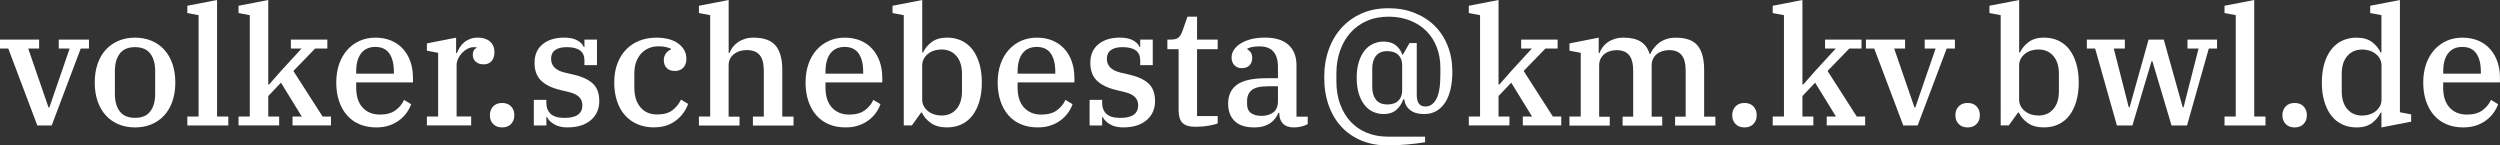
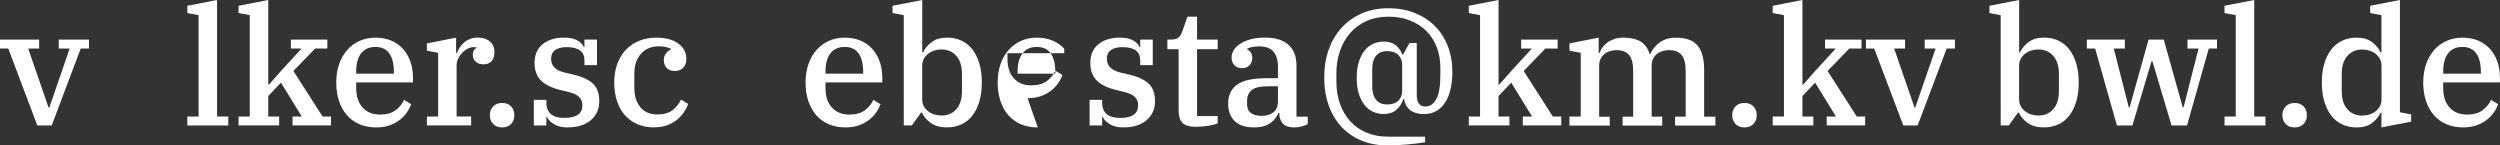
<svg xmlns="http://www.w3.org/2000/svg" id="Ebene_2" data-name="Ebene 2" viewBox="0 0 598.22 34.8">
  <rect x="0" y="0" width="598.22" height="34.8" fill="#333333" stroke="none" />
  <defs>
    <style>
      .cls-1 {
        isolation: isolate;
      }

      .cls-2 {
        fill: #fff;
      }
    </style>
  </defs>
  <g id="Ebene_1-2" data-name="Ebene 1-2">
    <g class="cls-1">
      <g class="cls-1">
        <path class="cls-2" d="M1.98,11.61H0v-2.13h9.36v2.13h-2.61l4.86,14.1h.2l4.86-14.1h-2.61v-2.13h7.23v2.13h-1.97l-6.95,18.41h-3.44L1.98,11.61Z" />
      </g>
      <g class="cls-1">
-         <path class="cls-2" d="M32.31,30.49c-1.45,0-2.76-.25-3.95-.75s-2.2-1.21-3.04-2.13c-.84-.92-1.5-2.05-1.96-3.38-.46-1.33-.69-2.82-.69-4.48s.23-3.15.69-4.48c.46-1.33,1.11-2.46,1.96-3.38.84-.92,1.86-1.63,3.04-2.13,1.19-.5,2.5-.75,3.95-.75s2.77.25,3.95.75c1.19.5,2.2,1.21,3.04,2.13.84.92,1.49,2.05,1.96,3.38.46,1.33.69,2.82.69,4.48s-.23,3.15-.69,4.48c-.46,1.33-1.11,2.46-1.96,3.38-.84.92-1.86,1.63-3.04,2.13s-2.5.75-3.95.75ZM32.31,28.2c1.66,0,2.88-.51,3.65-1.55.78-1.03,1.17-2.41,1.17-4.13v-5.56c0-1.72-.39-3.1-1.17-4.13-.78-1.03-1.99-1.55-3.65-1.55s-2.88.52-3.65,1.55c-.78,1.03-1.17,2.41-1.17,4.13v5.56c0,1.72.39,3.1,1.17,4.13.78,1.03,2,1.55,3.65,1.55Z" />
        <path class="cls-2" d="M44.83,27.89h2.69V3.63l-2.69-.51v-1.74l7.11-1.38v27.89h2.69v2.13h-9.8v-2.13Z" />
      </g>
      <g class="cls-1">
        <path class="cls-2" d="M57.08,27.89h2.69V3.63l-2.69-.51v-1.74l7.11-1.38v20.22h.2l2.92-3.32,4.86-5.29h-2.57v-2.13h8.73v2.13h-2.92l-5.21,5.37,6.99,10.9h2.01v2.13h-9.2v-2.13h2.21l-4.98-8.1-3.04,3.2v4.9h2.61v2.13h-9.72v-2.13Z" />
      </g>
      <g class="cls-1">
        <path class="cls-2" d="M90.06,30.49c-1.53,0-2.88-.26-4.07-.77-1.19-.51-2.19-1.24-3-2.19-.82-.95-1.44-2.08-1.88-3.4-.43-1.32-.65-2.78-.65-4.38s.23-3.11.69-4.42c.46-1.32,1.11-2.44,1.94-3.38.83-.93,1.82-1.66,2.96-2.17,1.15-.51,2.4-.77,3.77-.77s2.65.23,3.75.69,2.05,1.11,2.82,1.96c.78.84,1.38,1.86,1.8,3.04.42,1.19.63,2.5.63,3.95v1.07h-13.59v1.26c0,2.05.51,3.64,1.54,4.76,1.03,1.12,2.41,1.68,4.15,1.68,1.53,0,2.76-.33,3.69-1.01.93-.67,1.63-1.51,2.07-2.51l1.7,1.03c-.24.69-.59,1.36-1.05,2.01-.46.66-1.03,1.25-1.72,1.78-.69.53-1.49.96-2.41,1.28-.92.33-1.98.49-3.16.49ZM85.24,17.62h9.01v-.43c0-1.9-.36-3.36-1.09-4.4-.72-1.04-1.84-1.56-3.34-1.56s-2.61.51-3.4,1.52-1.19,2.47-1.19,4.37v.51Z" />
      </g>
      <g class="cls-1">
        <path class="cls-2" d="M102.15,27.89h2.69v-15.25l-2.69-.51v-1.74l6.99-1.38v3.67h.2c.18-.47.42-.93.69-1.36s.62-.82,1.03-1.17.88-.62,1.42-.83c.54-.21,1.15-.32,1.84-.32,1.21,0,2.18.3,2.9.91.72.61,1.09,1.47,1.09,2.61,0,.9-.23,1.6-.69,2.11-.46.51-1.09.77-1.88.77s-1.46-.21-1.92-.65c-.46-.43-.69-.97-.69-1.62,0-.44.09-.81.28-1.11.18-.3.41-.48.67-.53v-.12c-.08-.03-.17-.05-.28-.06-.11-.01-.26-.02-.47-.02-.5,0-.99.13-1.48.39-.49.26-.92.6-1.3,1-.38.41-.69.87-.93,1.38-.24.51-.36,1.02-.36,1.52v12.29h3.48v2.13h-10.59v-2.13Z" />
      </g>
      <g class="cls-1">
        <path class="cls-2" d="M120.15,30.49c-.92,0-1.64-.28-2.15-.83s-.77-1.21-.77-1.97v-.24c0-.76.26-1.42.77-1.98.51-.55,1.23-.83,2.15-.83s1.64.28,2.15.83c.51.55.77,1.21.77,1.98v.24c0,.76-.26,1.42-.77,1.97-.51.55-1.23.83-2.15.83Z" />
      </g>
      <g class="cls-1">
        <path class="cls-2" d="M135.84,30.49c-1.34,0-2.44-.26-3.28-.78-.84-.52-1.4-1.09-1.66-1.71h-.16v2.02h-3v-6.12h3v.72c0,1.12.34,1.99,1.03,2.63.68.64,1.79.96,3.32.96,2.84,0,4.27-1.01,4.27-3.03,0-1.57-1.03-2.6-3.08-3.11l-2.13-.52c-2.11-.5-3.67-1.26-4.7-2.29s-1.54-2.43-1.54-4.22c0-1.92.65-3.41,1.94-4.46,1.29-1.05,3-1.58,5.14-1.58,1.32,0,2.37.22,3.16.66s1.3.97,1.54,1.59h.16v-1.78h3v6.12h-3v-1.16c0-2.1-1.41-3.15-4.23-3.15-1.21,0-2.14.23-2.78.7-.65.47-.97,1.16-.97,2.09,0,1.65,1.05,2.74,3.16,3.27l2.01.47c2.13.47,3.73,1.19,4.78,2.15,1.05.96,1.58,2.37,1.58,4.24s-.68,3.41-2.03,4.56c-1.36,1.14-3.19,1.72-5.51,1.72Z" />
        <path class="cls-2" d="M156.62,30.49c-1.55,0-2.93-.26-4.13-.79-1.2-.53-2.21-1.26-3.02-2.21-.82-.95-1.44-2.08-1.86-3.4-.42-1.32-.63-2.77-.63-4.34,0-1.69.25-3.19.75-4.52.5-1.33,1.2-2.46,2.09-3.38.9-.92,1.96-1.63,3.18-2.11s2.56-.73,4.01-.73c2.26,0,4.04.47,5.31,1.42,1.28.95,1.92,2.16,1.92,3.63,0,.92-.25,1.64-.75,2.15-.5.51-1.17.77-2.01.77s-1.53-.24-1.97-.73c-.45-.49-.67-1.1-.67-1.84,0-.61.16-1.13.47-1.58.32-.45.72-.78,1.22-.99v-.2c-.32-.13-.71-.26-1.19-.38-.47-.12-1.07-.18-1.78-.18-.87,0-1.66.16-2.37.47-.71.32-1.32.76-1.82,1.32-.5.57-.89,1.24-1.17,2.03-.28.79-.41,1.67-.41,2.65v3.44c0,1.97.49,3.54,1.46,4.68.97,1.15,2.3,1.72,3.99,1.72,1.58,0,2.81-.34,3.69-1.03s1.56-1.53,2.03-2.53l1.7,1.03c-.24.68-.58,1.36-1.03,2.01-.45.66-1,1.26-1.66,1.8-.66.54-1.44.97-2.33,1.3-.9.33-1.91.49-3.04.49Z" />
-         <path class="cls-2" d="M167.25,27.89h2.69V3.63l-2.69-.51v-1.74l7.11-1.38v12.68h.2c.16-.45.4-.89.73-1.34.33-.45.73-.84,1.2-1.18.47-.34,1.03-.62,1.66-.83.63-.21,1.34-.32,2.13-.32,2.5,0,4.28.64,5.33,1.92,1.05,1.28,1.58,3.19,1.58,5.75v11.22h2.69v2.13h-9.72v-2.13h2.61v-10.98c0-1.71-.33-2.96-.99-3.75-.66-.79-1.7-1.19-3.12-1.19-.53,0-1.05.07-1.56.22-.51.14-.97.37-1.38.67-.41.3-.74.68-.99,1.13-.25.45-.38.99-.38,1.62v12.29h2.61v2.13h-9.72v-2.13Z" />
        <path class="cls-2" d="M202.36,30.49c-1.53,0-2.88-.26-4.07-.77-1.19-.51-2.19-1.24-3-2.19-.82-.95-1.44-2.08-1.88-3.4-.43-1.32-.65-2.78-.65-4.38s.23-3.11.69-4.42c.46-1.32,1.11-2.44,1.94-3.38.83-.93,1.82-1.66,2.96-2.17,1.15-.51,2.4-.77,3.77-.77s2.65.23,3.75.69,2.05,1.11,2.82,1.96c.78.84,1.38,1.86,1.8,3.04.42,1.19.63,2.5.63,3.95v1.07h-13.59v1.26c0,2.05.51,3.64,1.54,4.76,1.03,1.12,2.41,1.68,4.15,1.68,1.53,0,2.76-.33,3.69-1.01.93-.67,1.63-1.51,2.07-2.51l1.7,1.03c-.24.69-.59,1.36-1.05,2.01-.46.66-1.03,1.25-1.72,1.78-.69.53-1.49.96-2.41,1.28-.92.33-1.98.49-3.16.49ZM197.54,17.62h9.01v-.43c0-1.9-.36-3.36-1.09-4.4-.72-1.04-1.84-1.56-3.34-1.56s-2.61.51-3.4,1.52-1.19,2.47-1.19,4.37v.51Z" />
      </g>
      <g class="cls-1">
        <path class="cls-2" d="M226.65,30.49c-1.63,0-2.94-.36-3.93-1.07-.99-.71-1.69-1.54-2.11-2.49h-.2l-2.21,3.08h-1.94V3.63l-2.69-.51v-1.74l7.11-1.38v12.56h.2c.42-.95,1.11-1.78,2.05-2.49.95-.71,2.19-1.07,3.71-1.07,1.26,0,2.41.24,3.44.73,1.03.49,1.9,1.19,2.61,2.11.71.92,1.26,2.05,1.66,3.38.4,1.33.59,2.84.59,4.52s-.2,3.19-.59,4.52-.95,2.46-1.66,3.38c-.71.92-1.58,1.63-2.61,2.11-1.03.49-2.17.73-3.44.73ZM225.26,27.65c1.5,0,2.7-.51,3.59-1.54.9-1.03,1.34-2.45,1.34-4.27v-4.19c0-1.82-.45-3.24-1.34-4.27-.9-1.03-2.09-1.54-3.59-1.54-.61,0-1.18.09-1.72.26-.54.17-1.03.43-1.46.77-.43.34-.78.75-1.03,1.22-.25.47-.38,1.01-.38,1.62v8.06c0,.61.12,1.15.38,1.62.25.47.59.88,1.03,1.22.43.34.92.6,1.46.77.54.17,1.11.26,1.72.26Z" />
      </g>
      <g class="cls-1">
-         <path class="cls-2" d="M248.33,30.49c-1.53,0-2.88-.26-4.07-.77-1.19-.51-2.19-1.24-3-2.19-.82-.95-1.44-2.08-1.88-3.4-.43-1.32-.65-2.78-.65-4.38s.23-3.11.69-4.42c.46-1.32,1.11-2.44,1.94-3.38.83-.93,1.82-1.66,2.96-2.17,1.15-.51,2.4-.77,3.77-.77s2.65.23,3.75.69,2.05,1.11,2.82,1.96c.78.84,1.38,1.86,1.8,3.04.42,1.19.63,2.5.63,3.95v1.07h-13.59v1.26c0,2.05.51,3.64,1.54,4.76,1.03,1.12,2.41,1.68,4.15,1.68,1.53,0,2.76-.33,3.69-1.01.93-.67,1.63-1.51,2.07-2.51l1.7,1.03c-.24.69-.59,1.36-1.05,2.01-.46.66-1.03,1.25-1.72,1.78-.69.53-1.49.96-2.41,1.28-.92.33-1.98.49-3.16.49ZM243.51,17.62h9.01v-.43c0-1.9-.36-3.36-1.09-4.4-.72-1.04-1.84-1.56-3.34-1.56s-2.61.51-3.4,1.52-1.19,2.47-1.19,4.37v.51Z" />
+         <path class="cls-2" d="M248.33,30.49c-1.53,0-2.88-.26-4.07-.77-1.19-.51-2.19-1.24-3-2.19-.82-.95-1.44-2.08-1.88-3.4-.43-1.32-.65-2.78-.65-4.38s.23-3.11.69-4.42c.46-1.32,1.11-2.44,1.94-3.38.83-.93,1.82-1.66,2.96-2.17,1.15-.51,2.4-.77,3.77-.77s2.65.23,3.75.69,2.05,1.11,2.82,1.96v1.07h-13.59v1.26c0,2.05.51,3.64,1.54,4.76,1.03,1.12,2.41,1.68,4.15,1.68,1.53,0,2.76-.33,3.69-1.01.93-.67,1.63-1.51,2.07-2.51l1.7,1.03c-.24.69-.59,1.36-1.05,2.01-.46.66-1.03,1.25-1.72,1.78-.69.53-1.49.96-2.41,1.28-.92.33-1.98.49-3.16.49ZM243.51,17.62h9.01v-.43c0-1.9-.36-3.36-1.09-4.4-.72-1.04-1.84-1.56-3.34-1.56s-2.61.51-3.4,1.52-1.19,2.47-1.19,4.37v.51Z" />
      </g>
      <g class="cls-1">
        <path class="cls-2" d="M268.83,30.49c-1.34,0-2.44-.26-3.28-.78-.84-.52-1.4-1.09-1.66-1.71h-.16v2.02h-3v-6.12h3v.72c0,1.12.34,1.99,1.03,2.63.68.64,1.79.96,3.32.96,2.84,0,4.27-1.01,4.27-3.03,0-1.57-1.03-2.6-3.08-3.11l-2.13-.52c-2.11-.5-3.67-1.26-4.7-2.29s-1.54-2.43-1.54-4.22c0-1.92.65-3.41,1.94-4.46,1.29-1.05,3-1.58,5.14-1.58,1.32,0,2.37.22,3.16.66s1.3.97,1.54,1.59h.16v-1.78h3v6.12h-3v-1.16c0-2.1-1.41-3.15-4.23-3.15-1.21,0-2.14.23-2.78.7-.65.47-.97,1.16-.97,2.09,0,1.65,1.05,2.74,3.16,3.27l2.01.47c2.13.47,3.73,1.19,4.78,2.15,1.05.96,1.58,2.37,1.58,4.24s-.68,3.41-2.03,4.56c-1.36,1.14-3.19,1.72-5.51,1.72Z" />
      </g>
      <g class="cls-1">
        <path class="cls-2" d="M286.1,30.34c-1.5,0-2.55-.32-3.16-.95s-.91-1.63-.91-3v-14.62h-2.69v-2.29h.67c.97,0,1.65-.17,2.01-.51.37-.34.67-.84.91-1.5l1.22-3.48h2.29v5.49h4.94v2.29h-4.94v16h4.94v1.74c-.45.21-1.17.4-2.15.57s-2.03.26-3.14.26Z" />
        <path class="cls-2" d="M300.08,30.49c-2.05,0-3.6-.51-4.64-1.52-1.04-1.01-1.56-2.4-1.56-4.17,0-2,.71-3.52,2.13-4.54,1.42-1.03,3.74-1.54,6.95-1.54h2.84v-2.69c0-1.61-.36-2.83-1.07-3.67s-1.83-1.26-3.36-1.26c-1.29,0-2.26.18-2.92.55v.16c.29.13.56.36.81.69.25.33.38.78.38,1.36,0,.74-.22,1.33-.65,1.78-.43.45-1.06.67-1.88.67-.69,0-1.26-.23-1.72-.69s-.69-1.09-.69-1.88c0-.61.18-1.19.53-1.76.36-.57.88-1.07,1.56-1.52.68-.45,1.52-.8,2.51-1.07.99-.26,2.13-.39,3.42-.39,2.47,0,4.34.58,5.61,1.74,1.26,1.16,1.9,2.78,1.9,4.86v12.32h2.69v1.78c-.37.21-.84.4-1.42.55-.58.16-1.2.24-1.86.24-1.21,0-2.1-.31-2.67-.93-.57-.62-.85-1.42-.85-2.39v-.2h-.2c-.18.45-.42.88-.71,1.28-.29.41-.67.78-1.13,1.13-.46.34-1.02.61-1.68.81s-1.44.3-2.33.3ZM301.82,27.73c1.16,0,2.11-.28,2.86-.83.75-.55,1.12-1.46,1.12-2.73v-3.52h-2.37c-1.87,0-3.17.3-3.91.91-.74.61-1.11,1.48-1.11,2.61v.75c0,.95.3,1.65.91,2.11.61.46,1.43.69,2.49.69Z" />
        <path class="cls-2" d="M332.08,34.8c-2.34,0-4.45-.39-6.32-1.17-1.87-.78-3.46-1.88-4.78-3.3-1.32-1.42-2.33-3.13-3.04-5.12s-1.07-4.21-1.07-6.66.36-4.69,1.09-6.71c.72-2.03,1.76-3.77,3.1-5.23,1.34-1.46,2.96-2.6,4.84-3.42,1.88-.82,4-1.22,6.34-1.22s4.34.37,6.22,1.11c1.88.74,3.5,1.77,4.84,3.1,1.34,1.33,2.38,2.93,3.12,4.8.74,1.87,1.11,3.94,1.11,6.2,0,1.42-.13,2.75-.39,3.97-.26,1.22-.67,2.29-1.22,3.2-.55.91-1.26,1.63-2.11,2.15-.86.53-1.88.79-3.06.79-1.42,0-2.53-.32-3.34-.97-.8-.64-1.27-1.51-1.4-2.58h-.2c-.39,1.08-.97,1.94-1.72,2.58-.75.64-1.75.97-2.98.97-.9,0-1.74-.18-2.53-.53-.79-.35-1.47-.89-2.05-1.62s-1.04-1.62-1.38-2.7c-.34-1.08-.51-2.35-.51-3.82s.17-2.71.51-3.8c.34-1.09.8-2,1.38-2.72s1.26-1.26,2.05-1.62c.79-.35,1.63-.53,2.53-.53,1.18,0,2.15.3,2.88.89.74.59,1.25,1.32,1.54,2.19h.2l1.54-2.72h1.74v12.41c0,1.84.68,2.76,2.05,2.76,1.13,0,2.01-.6,2.65-1.81s.95-3.13.95-5.76v-1.7c0-1.79-.29-3.43-.87-4.93-.58-1.5-1.41-2.79-2.49-3.86-1.08-1.08-2.38-1.92-3.91-2.52-1.53-.6-3.24-.91-5.13-.91s-3.69.34-5.23,1.03c-1.54.68-2.84,1.63-3.91,2.84s-1.89,2.64-2.47,4.3-.87,3.45-.87,5.36v1.97c0,1.97.29,3.77.87,5.38s1.4,3.01,2.47,4.18,2.36,2.07,3.89,2.7c1.53.63,3.23.95,5.1.95h8.89v1.34c-1.26.21-2.69.39-4.27.53-1.58.14-3.12.22-4.62.22ZM331.92,25c1.19,0,2.08-.3,2.69-.91.61-.6.91-1.4.91-2.4v-6.14c0-1-.3-1.8-.91-2.4-.61-.6-1.5-.91-2.69-.91s-2.07.38-2.67,1.14-.89,1.77-.89,3.03v4.41c0,1.26.3,2.27.89,3.03s1.48,1.14,2.67,1.14Z" />
        <path class="cls-2" d="M351.47,27.89h2.69V3.63l-2.69-.51v-1.74l7.11-1.38v20.22h.2l2.92-3.32,4.86-5.29h-2.57v-2.13h8.73v2.13h-2.92l-5.21,5.37,6.99,10.9h2.01v2.13h-9.2v-2.13h2.21l-4.98-8.1-3.04,3.2v4.9h2.61v2.13h-9.72v-2.13Z" />
      </g>
      <g class="cls-1">
        <path class="cls-2" d="M375.56,27.89h2.69v-15.25l-2.69-.51v-1.74l6.99-1.38v3.67h.2c.16-.45.4-.89.71-1.34.32-.45.71-.84,1.18-1.18s1.03-.62,1.66-.83c.63-.21,1.36-.32,2.17-.32,1.76,0,3.15.32,4.17.97,1.01.65,1.72,1.64,2.11,2.98h.12c.21-.47.49-.95.85-1.42.36-.47.78-.9,1.28-1.28s1.08-.68,1.74-.91c.66-.22,1.42-.33,2.29-.33,2.45,0,4.19.64,5.21,1.92,1.03,1.28,1.54,3.19,1.54,5.75v11.22h2.69v2.13h-9.64v-2.13h2.53v-10.98c0-1.71-.32-2.96-.97-3.75s-1.64-1.19-2.98-1.19c-.53,0-1.04.07-1.54.22s-.95.37-1.34.67c-.4.3-.71.69-.95,1.15-.24.46-.36,1.01-.36,1.64v12.25h2.53v2.13h-9.48v-2.13h2.53v-10.98c0-1.71-.32-2.96-.97-3.75-.65-.79-1.64-1.19-2.98-1.19-.53,0-1.04.07-1.54.22-.5.14-.95.37-1.34.67-.39.3-.71.69-.95,1.15-.24.46-.36,1.01-.36,1.64v12.25h2.53v2.13h-9.64v-2.13Z" />
      </g>
      <g class="cls-1">
        <path class="cls-2" d="M417.43,30.49c-.92,0-1.64-.28-2.15-.83s-.77-1.21-.77-1.97v-.24c0-.76.26-1.42.77-1.98.51-.55,1.23-.83,2.15-.83s1.64.28,2.15.83c.51.55.77,1.21.77,1.98v.24c0,.76-.26,1.42-.77,1.97-.51.55-1.23.83-2.15.83Z" />
      </g>
      <g class="cls-1">
        <path class="cls-2" d="M424.19,27.89h2.69V3.63l-2.69-.51v-1.74l7.11-1.38v20.22h.2l2.92-3.32,4.86-5.29h-2.57v-2.13h8.73v2.13h-2.92l-5.21,5.37,6.99,10.9h2.01v2.13h-9.2v-2.13h2.21l-4.98-8.1-3.04,3.2v4.9h2.61v2.13h-9.72v-2.13Z" />
      </g>
      <g class="cls-1">
        <path class="cls-2" d="M448.47,11.61h-1.97v-2.13h9.36v2.13h-2.61l4.86,14.1h.2l4.86-14.1h-2.61v-2.13h7.23v2.13h-1.97l-6.95,18.41h-3.44l-6.95-18.41Z" />
      </g>
      <g class="cls-1">
-         <path class="cls-2" d="M470.83,30.49c-.92,0-1.64-.28-2.15-.83s-.77-1.21-.77-1.97v-.24c0-.76.26-1.42.77-1.98.51-.55,1.23-.83,2.15-.83s1.64.28,2.15.83c.51.55.77,1.21.77,1.98v.24c0,.76-.26,1.42-.77,1.97s-1.23.83-2.15.83Z" />
-       </g>
+         </g>
      <g class="cls-1">
        <path class="cls-2" d="M489.13,30.49c-1.63,0-2.94-.36-3.93-1.07s-1.69-1.54-2.11-2.49h-.2l-2.21,3.08h-1.94V3.63l-2.69-.51v-1.74l7.11-1.38v12.56h.2c.42-.95,1.11-1.78,2.05-2.49.95-.71,2.19-1.07,3.71-1.07,1.26,0,2.41.24,3.44.73,1.03.49,1.9,1.19,2.61,2.11s1.26,2.05,1.66,3.38c.39,1.33.59,2.84.59,4.52s-.2,3.19-.59,4.52c-.4,1.33-.95,2.46-1.66,3.38-.71.92-1.58,1.63-2.61,2.11-1.03.49-2.17.73-3.44.73ZM487.74,27.65c1.5,0,2.7-.51,3.59-1.54.9-1.03,1.34-2.45,1.34-4.27v-4.19c0-1.82-.45-3.24-1.34-4.27-.9-1.03-2.09-1.54-3.59-1.54-.61,0-1.18.09-1.72.26-.54.17-1.03.43-1.46.77-.43.34-.78.75-1.03,1.22-.25.47-.38,1.01-.38,1.62v8.06c0,.61.12,1.15.38,1.62.25.47.59.88,1.03,1.22.43.34.92.6,1.46.77.54.17,1.11.26,1.72.26Z" />
      </g>
      <g class="cls-1">
        <path class="cls-2" d="M501.33,11.61h-1.97v-2.13h9.09v2.13h-2.65l3.59,14.06h.2l4.54-16.2h3.63l4.54,16.2h.2l3.59-14.06h-2.65v-2.13h7.07v2.13h-1.97l-5.21,18.41h-3.71l-4.58-15.37h-.2l-4.58,15.37h-3.71l-5.21-18.41Z" />
      </g>
      <g class="cls-1">
        <path class="cls-2" d="M532.3,27.89h2.69V3.63l-2.69-.51v-1.74l7.11-1.38v27.89h2.69v2.13h-9.8v-2.13Z" />
      </g>
      <g class="cls-1">
        <path class="cls-2" d="M549.08,30.49c-.92,0-1.64-.28-2.15-.83s-.77-1.21-.77-1.97v-.24c0-.76.26-1.42.77-1.98.51-.55,1.23-.83,2.15-.83s1.64.28,2.15.83c.51.55.77,1.21.77,1.98v.24c0,.76-.26,1.42-.77,1.97s-1.23.83-2.15.83Z" />
      </g>
      <g class="cls-1">
        <path class="cls-2" d="M563.89,30.49c-1.26,0-2.41-.24-3.44-.73s-1.9-1.19-2.61-2.11c-.71-.92-1.26-2.05-1.66-3.38-.4-1.33-.59-2.84-.59-4.52s.2-3.19.59-4.52c.39-1.33.95-2.46,1.66-3.38s1.58-1.63,2.61-2.11,2.17-.73,3.44-.73c1.55,0,2.8.36,3.73,1.07s1.61,1.54,2.03,2.49h.2V3.63l-2.69-.51v-1.74l7.11-1.38v26.86l2.69.51v1.74l-7.11,1.38v-3.55h-.2c-.42.95-1.11,1.78-2.05,2.49s-2.19,1.07-3.71,1.07ZM565.28,27.65c.58,0,1.15-.08,1.7-.26.55-.17,1.05-.43,1.48-.77.43-.34.78-.75,1.03-1.22.25-.47.38-1.01.38-1.62v-8.06c0-.61-.13-1.15-.38-1.62-.25-.47-.59-.88-1.03-1.22-.43-.34-.93-.6-1.48-.77-.55-.17-1.12-.26-1.7-.26-1.5,0-2.7.51-3.59,1.54-.9,1.03-1.34,2.45-1.34,4.27v4.19c0,1.82.45,3.24,1.34,4.27.89,1.03,2.09,1.54,3.59,1.54Z" />
        <path class="cls-2" d="M589.45,30.49c-1.53,0-2.88-.26-4.07-.77-1.18-.51-2.19-1.24-3-2.19s-1.44-2.08-1.88-3.4c-.43-1.32-.65-2.78-.65-4.38s.23-3.11.69-4.42c.46-1.32,1.11-2.44,1.94-3.38.83-.93,1.82-1.66,2.96-2.17,1.15-.51,2.4-.77,3.77-.77s2.65.23,3.75.69c1.11.46,2.05,1.11,2.82,1.96s1.38,1.86,1.8,3.04c.42,1.19.63,2.5.63,3.95v1.07h-13.59v1.26c0,2.05.51,3.64,1.54,4.76,1.03,1.12,2.41,1.68,4.15,1.68,1.53,0,2.76-.33,3.69-1.01s1.63-1.51,2.07-2.51l1.7,1.03c-.24.69-.59,1.36-1.05,2.01s-1.03,1.25-1.72,1.78c-.69.53-1.49.96-2.41,1.28s-1.97.49-3.16.49ZM584.63,17.62h9.01v-.43c0-1.9-.36-3.36-1.09-4.4-.72-1.04-1.84-1.56-3.34-1.56s-2.61.51-3.4,1.52-1.18,2.47-1.18,4.37v.51Z" />
      </g>
    </g>
  </g>
</svg>